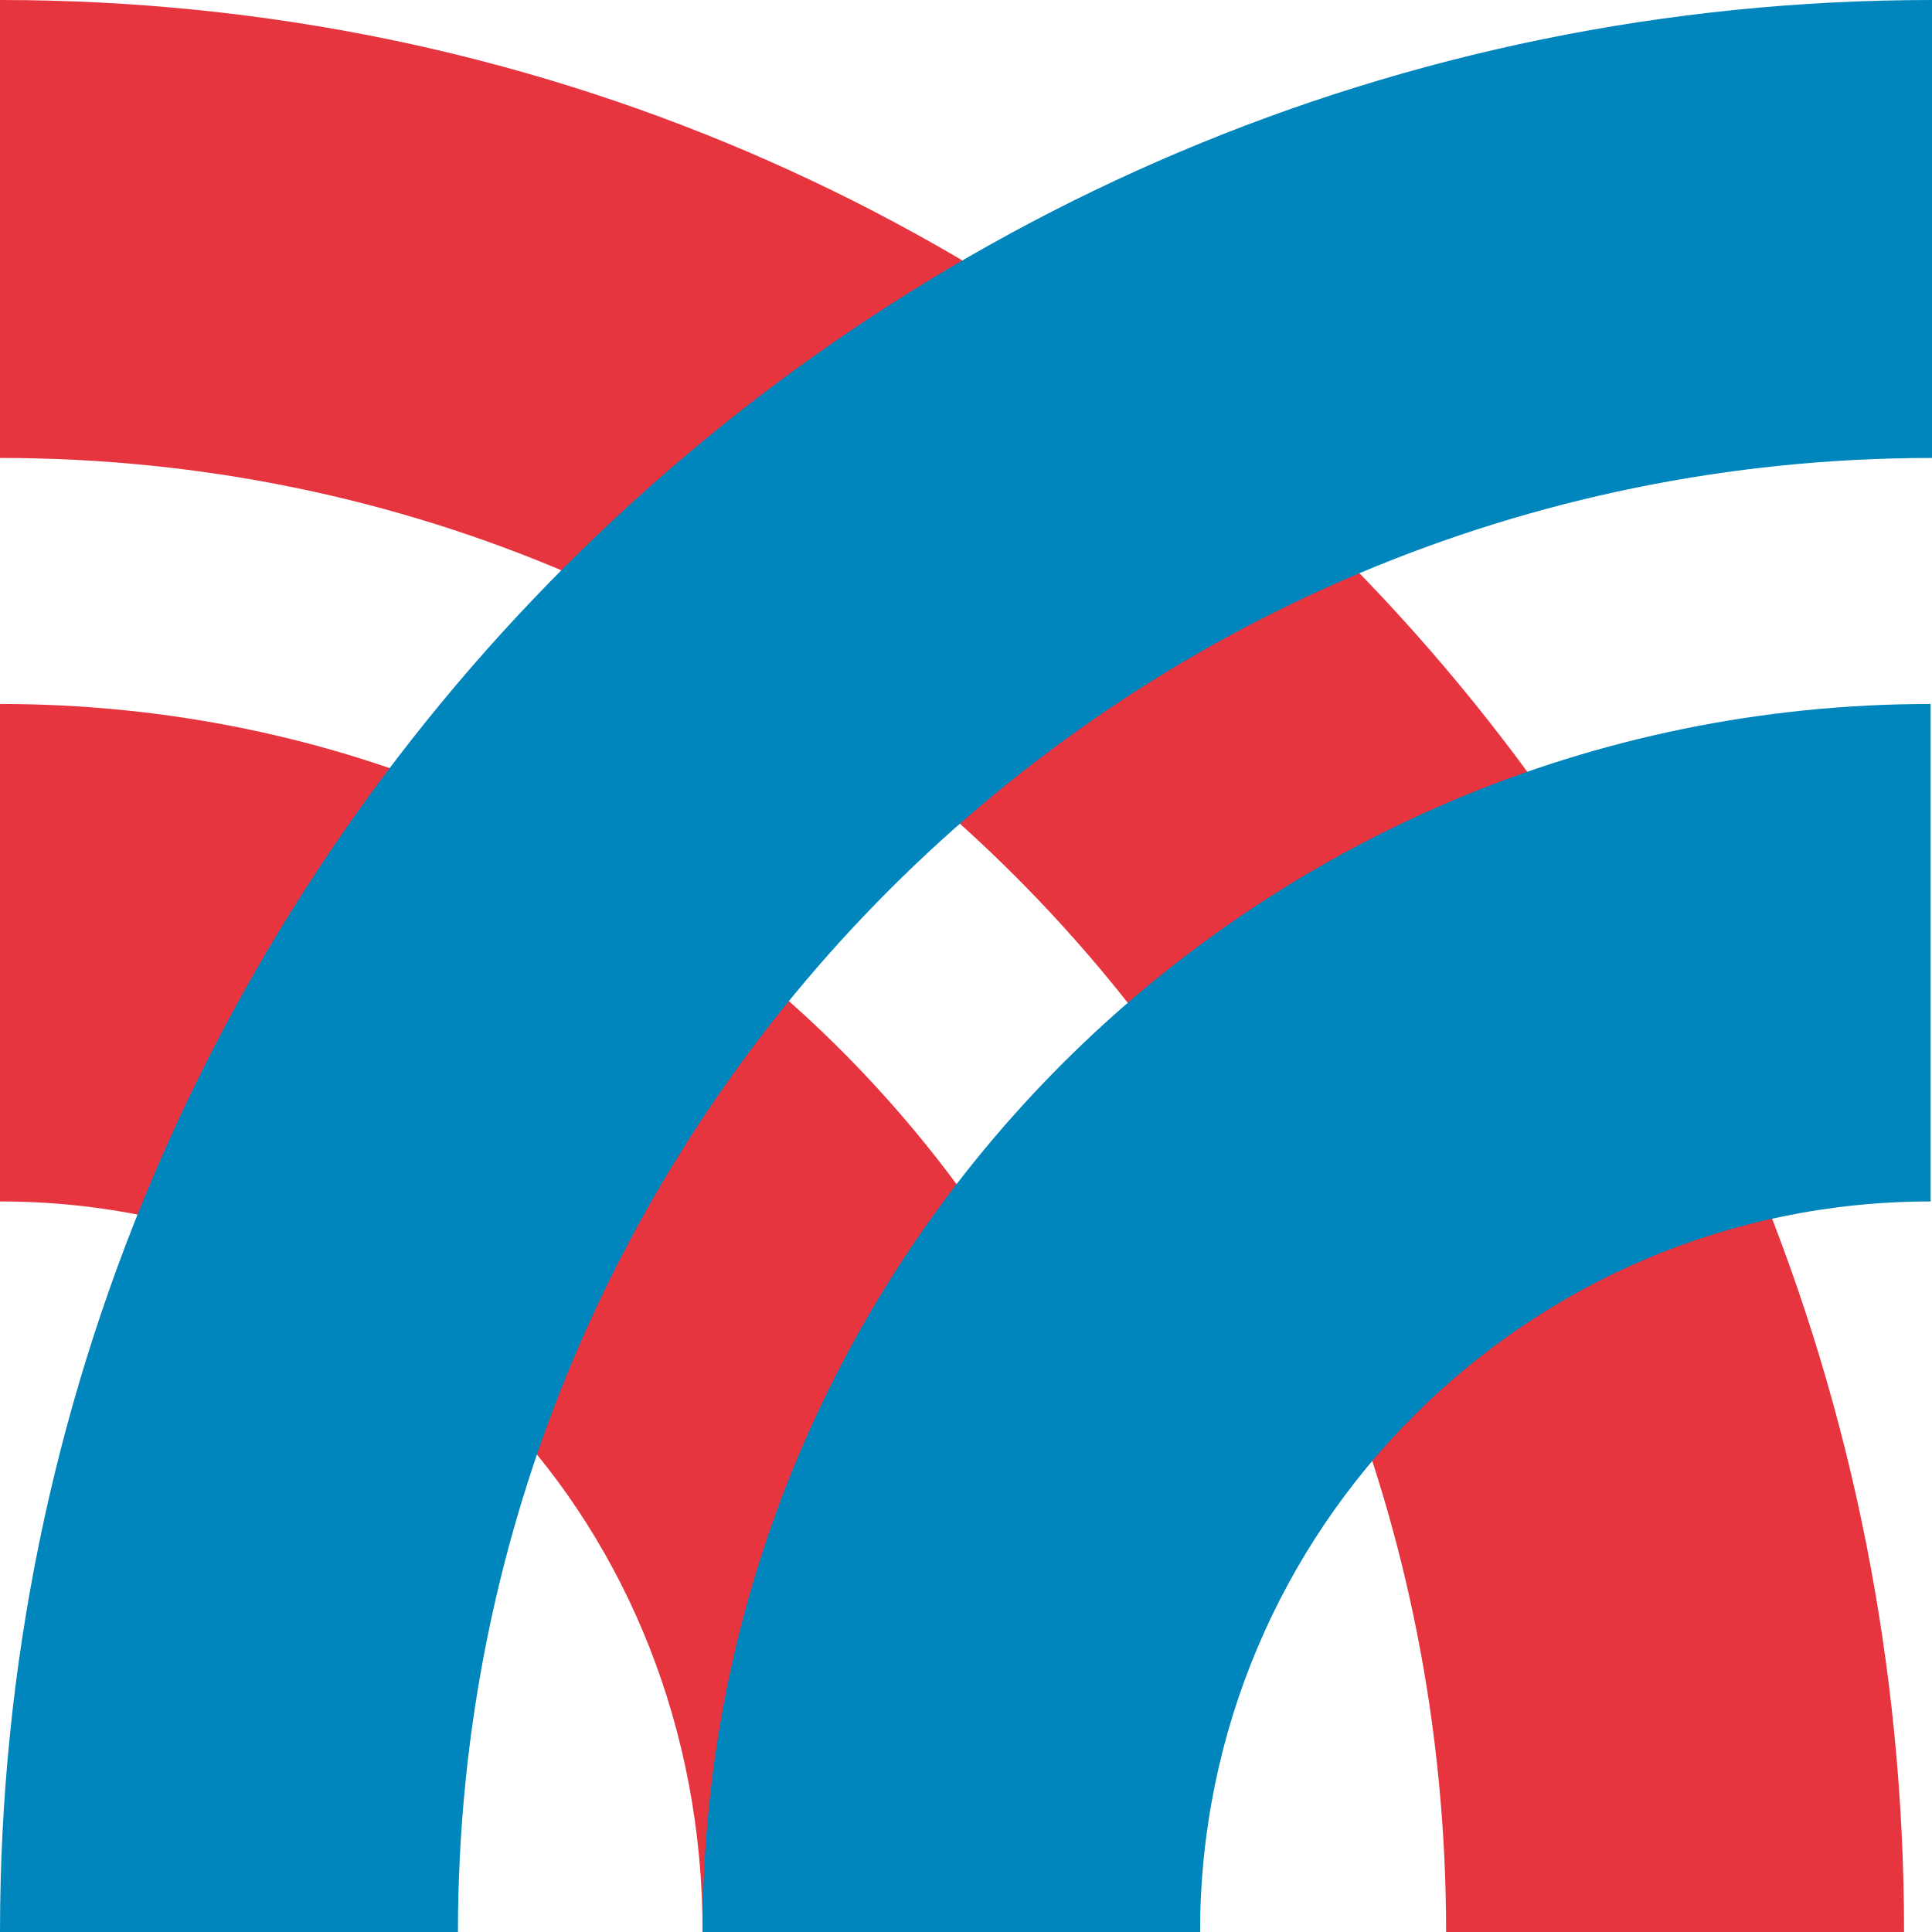
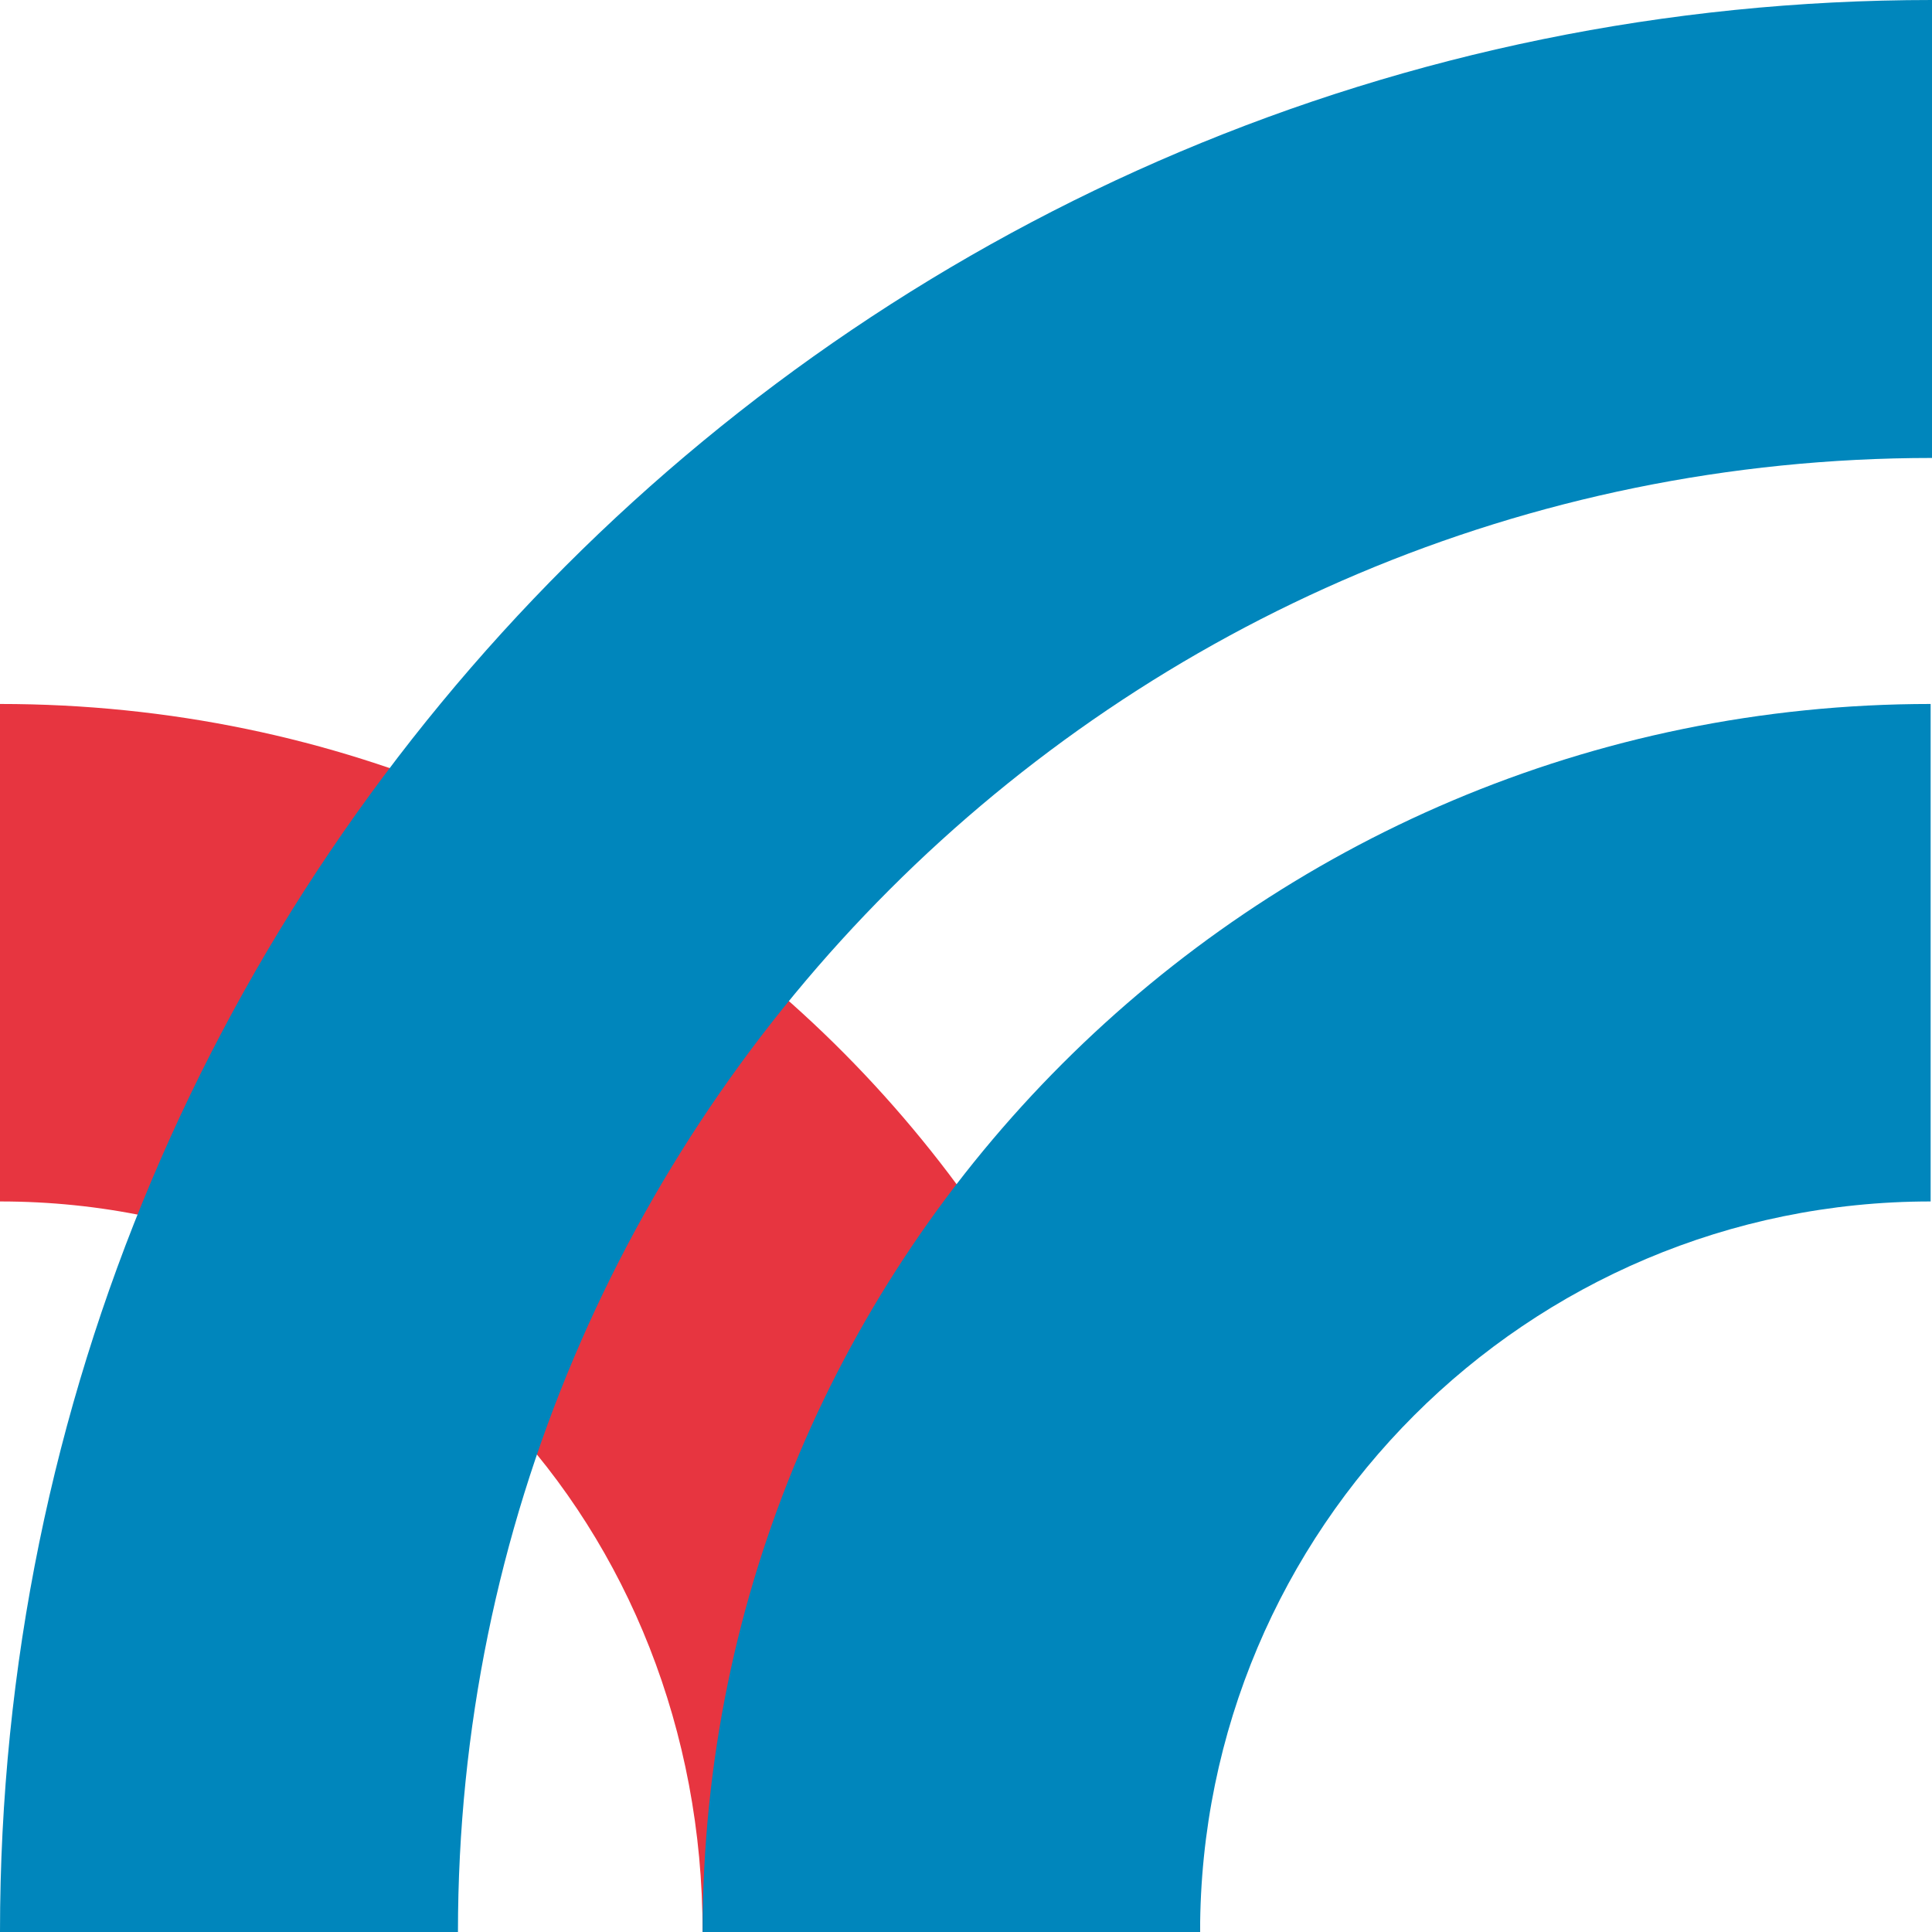
<svg xmlns="http://www.w3.org/2000/svg" version="1.1" id="Слой_1" x="0px" y="0px" viewBox="0 0 283.5 283.5" style="enable-background:new 0 0 283.5 283.5;" xml:space="preserve">
  <style type="text/css">
	.st0{fill:#E73540;}
	.st1{fill:#0086BC;}
</style>
  <path class="st0" d="M0,103.3L0,103.3v73l0,0c59.2,0,103.1,48,103.1,107.2v0h73v0C176.1,184,99.5,103.3,0,103.3z" />
-   <path class="st0" d="M0,0L0,0l0,67.2l0,0c119.5,0,212.2,96.8,212.2,216.3v0h67.2v0C279.4,126.9,156.6,0,0,0z" />
  <path class="st1" d="M283.3,103.3c-99.5,0-180.2,80.7-180.2,180.2v0h73v0c0-59.2,48-107.2,107.2-107.2l0,0V103.3L283.3,103.3z" />
  <g>
-     <path class="st1" d="M283.5,0C126.9,0,0,126.9,0,283.5v0h67.2v0C67.2,164,164,67.2,283.5,67.2l0,0V0L283.5,0z" />
+     <path class="st1" d="M283.5,0C126.9,0,0,126.9,0,283.5v0h67.2v0C67.2,164,164,67.2,283.5,67.2l0,0L283.5,0z" />
  </g>
</svg>